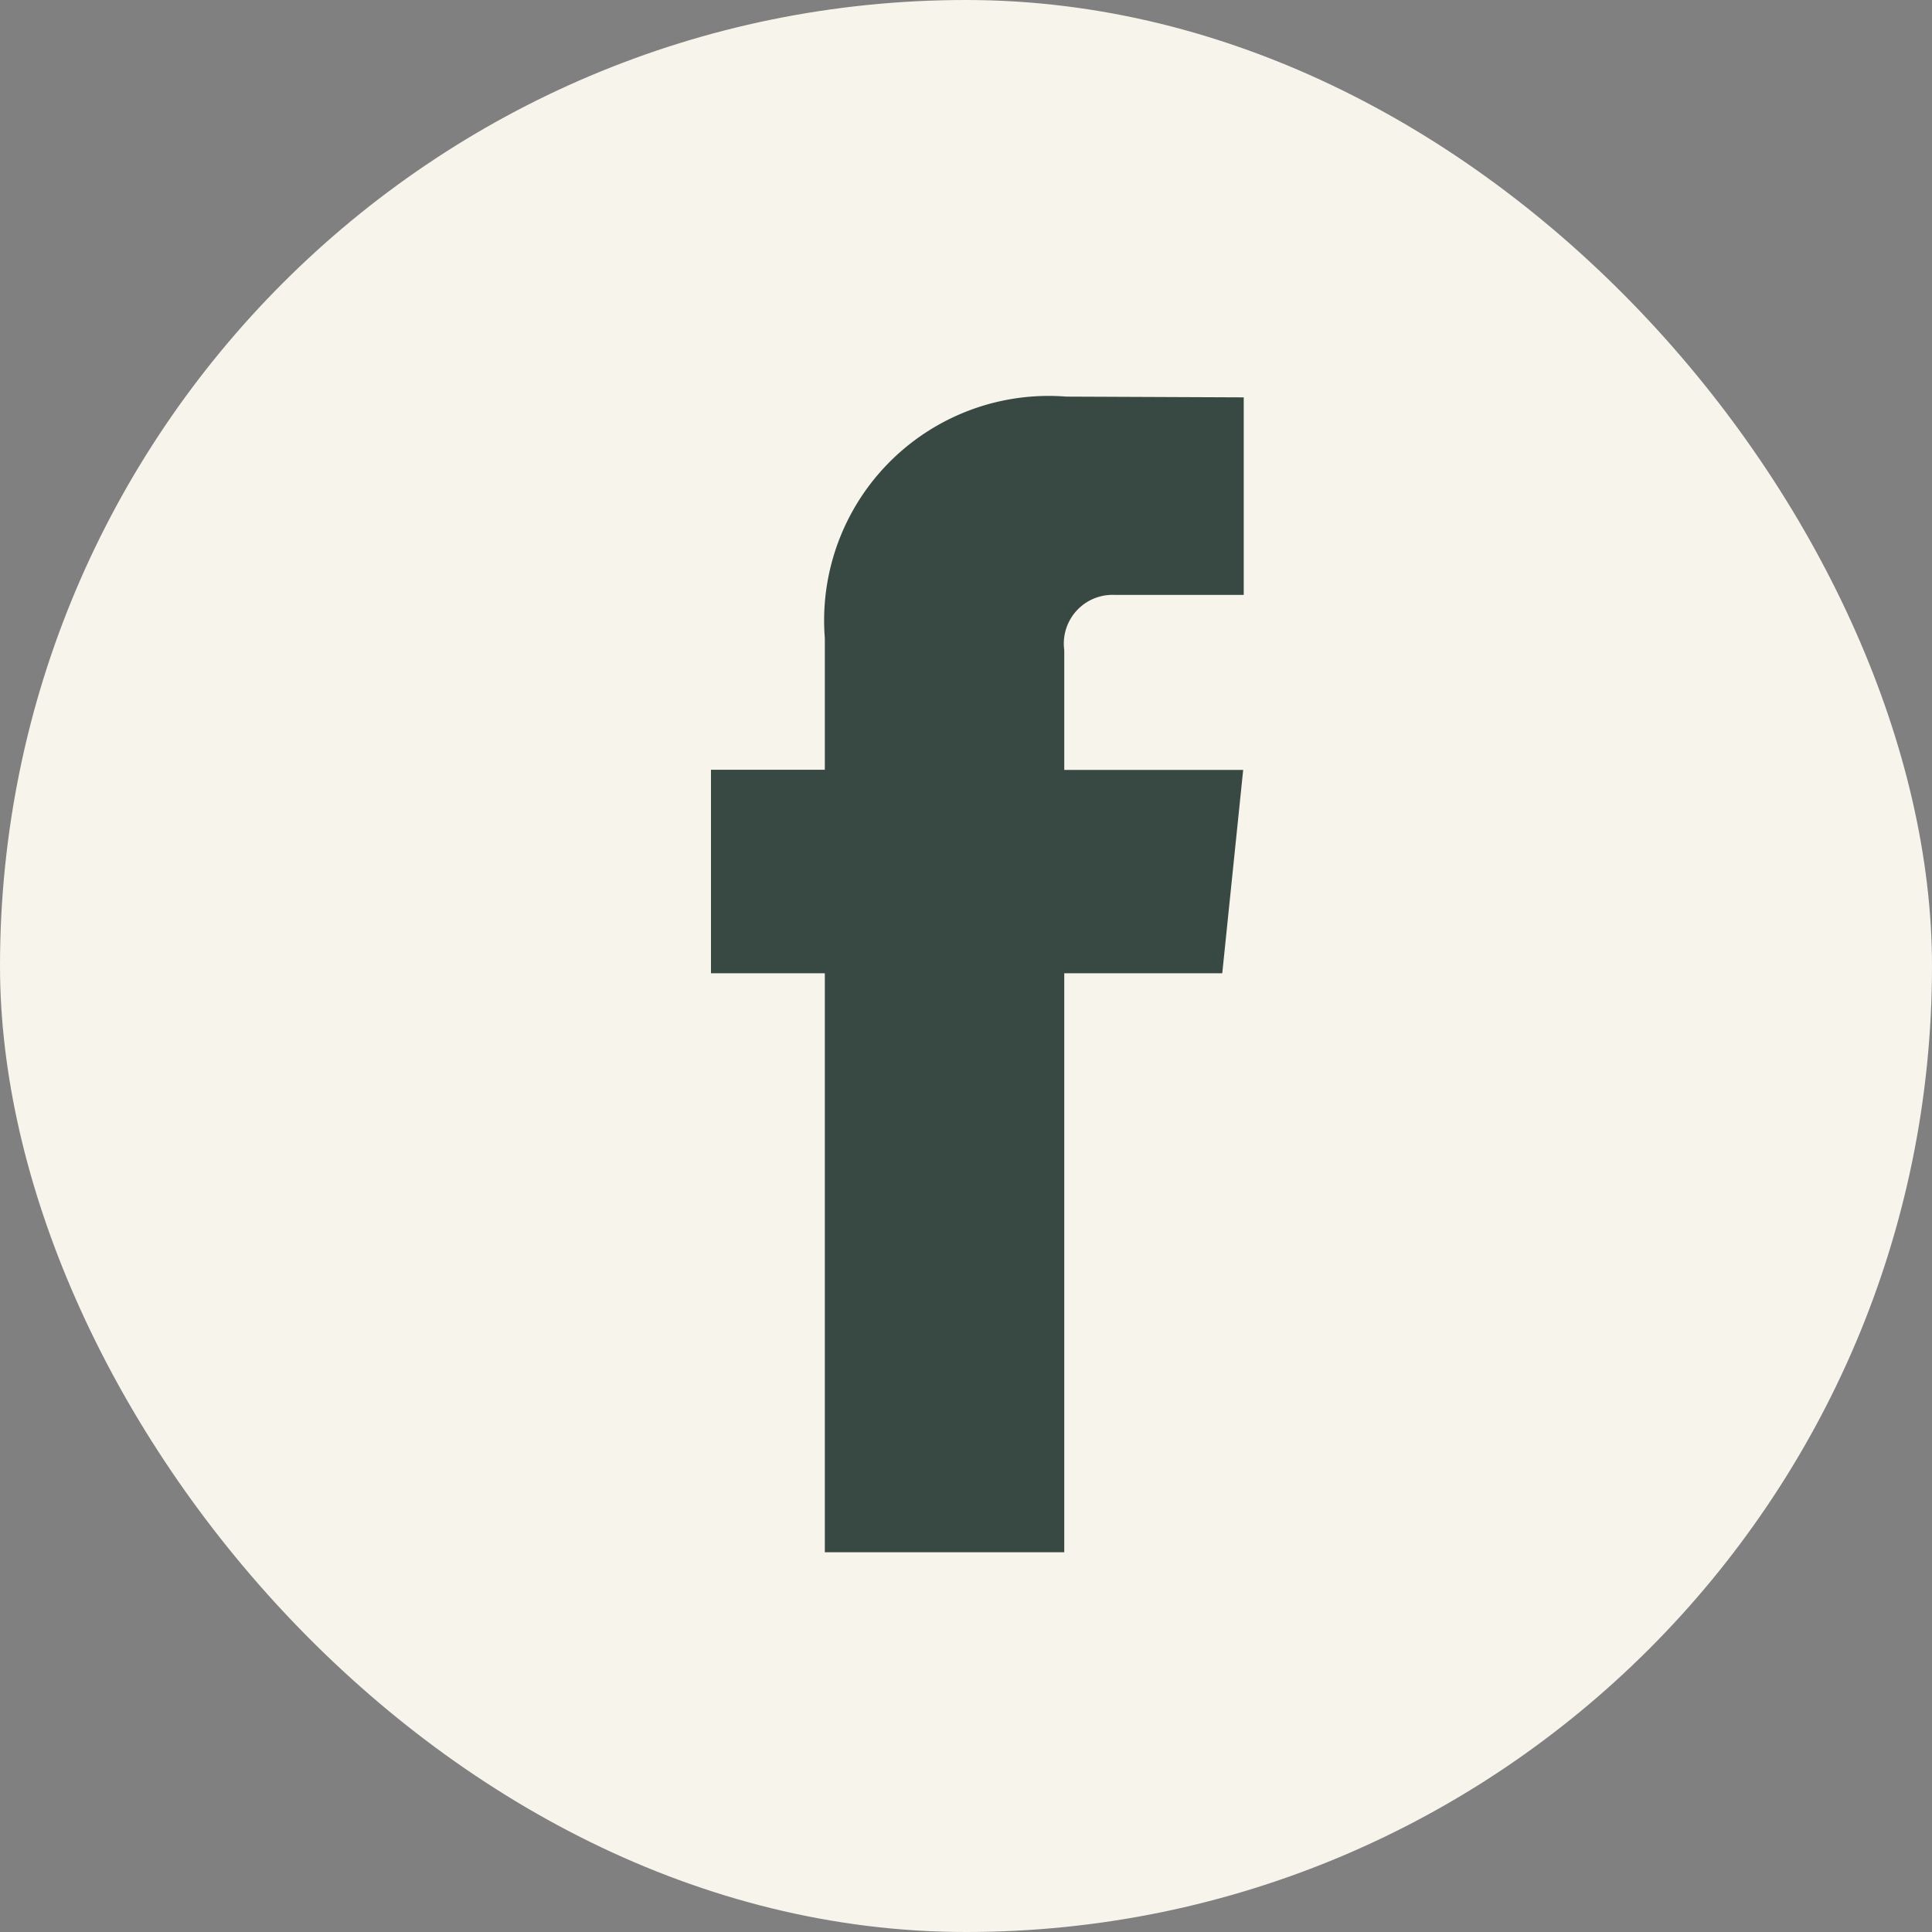
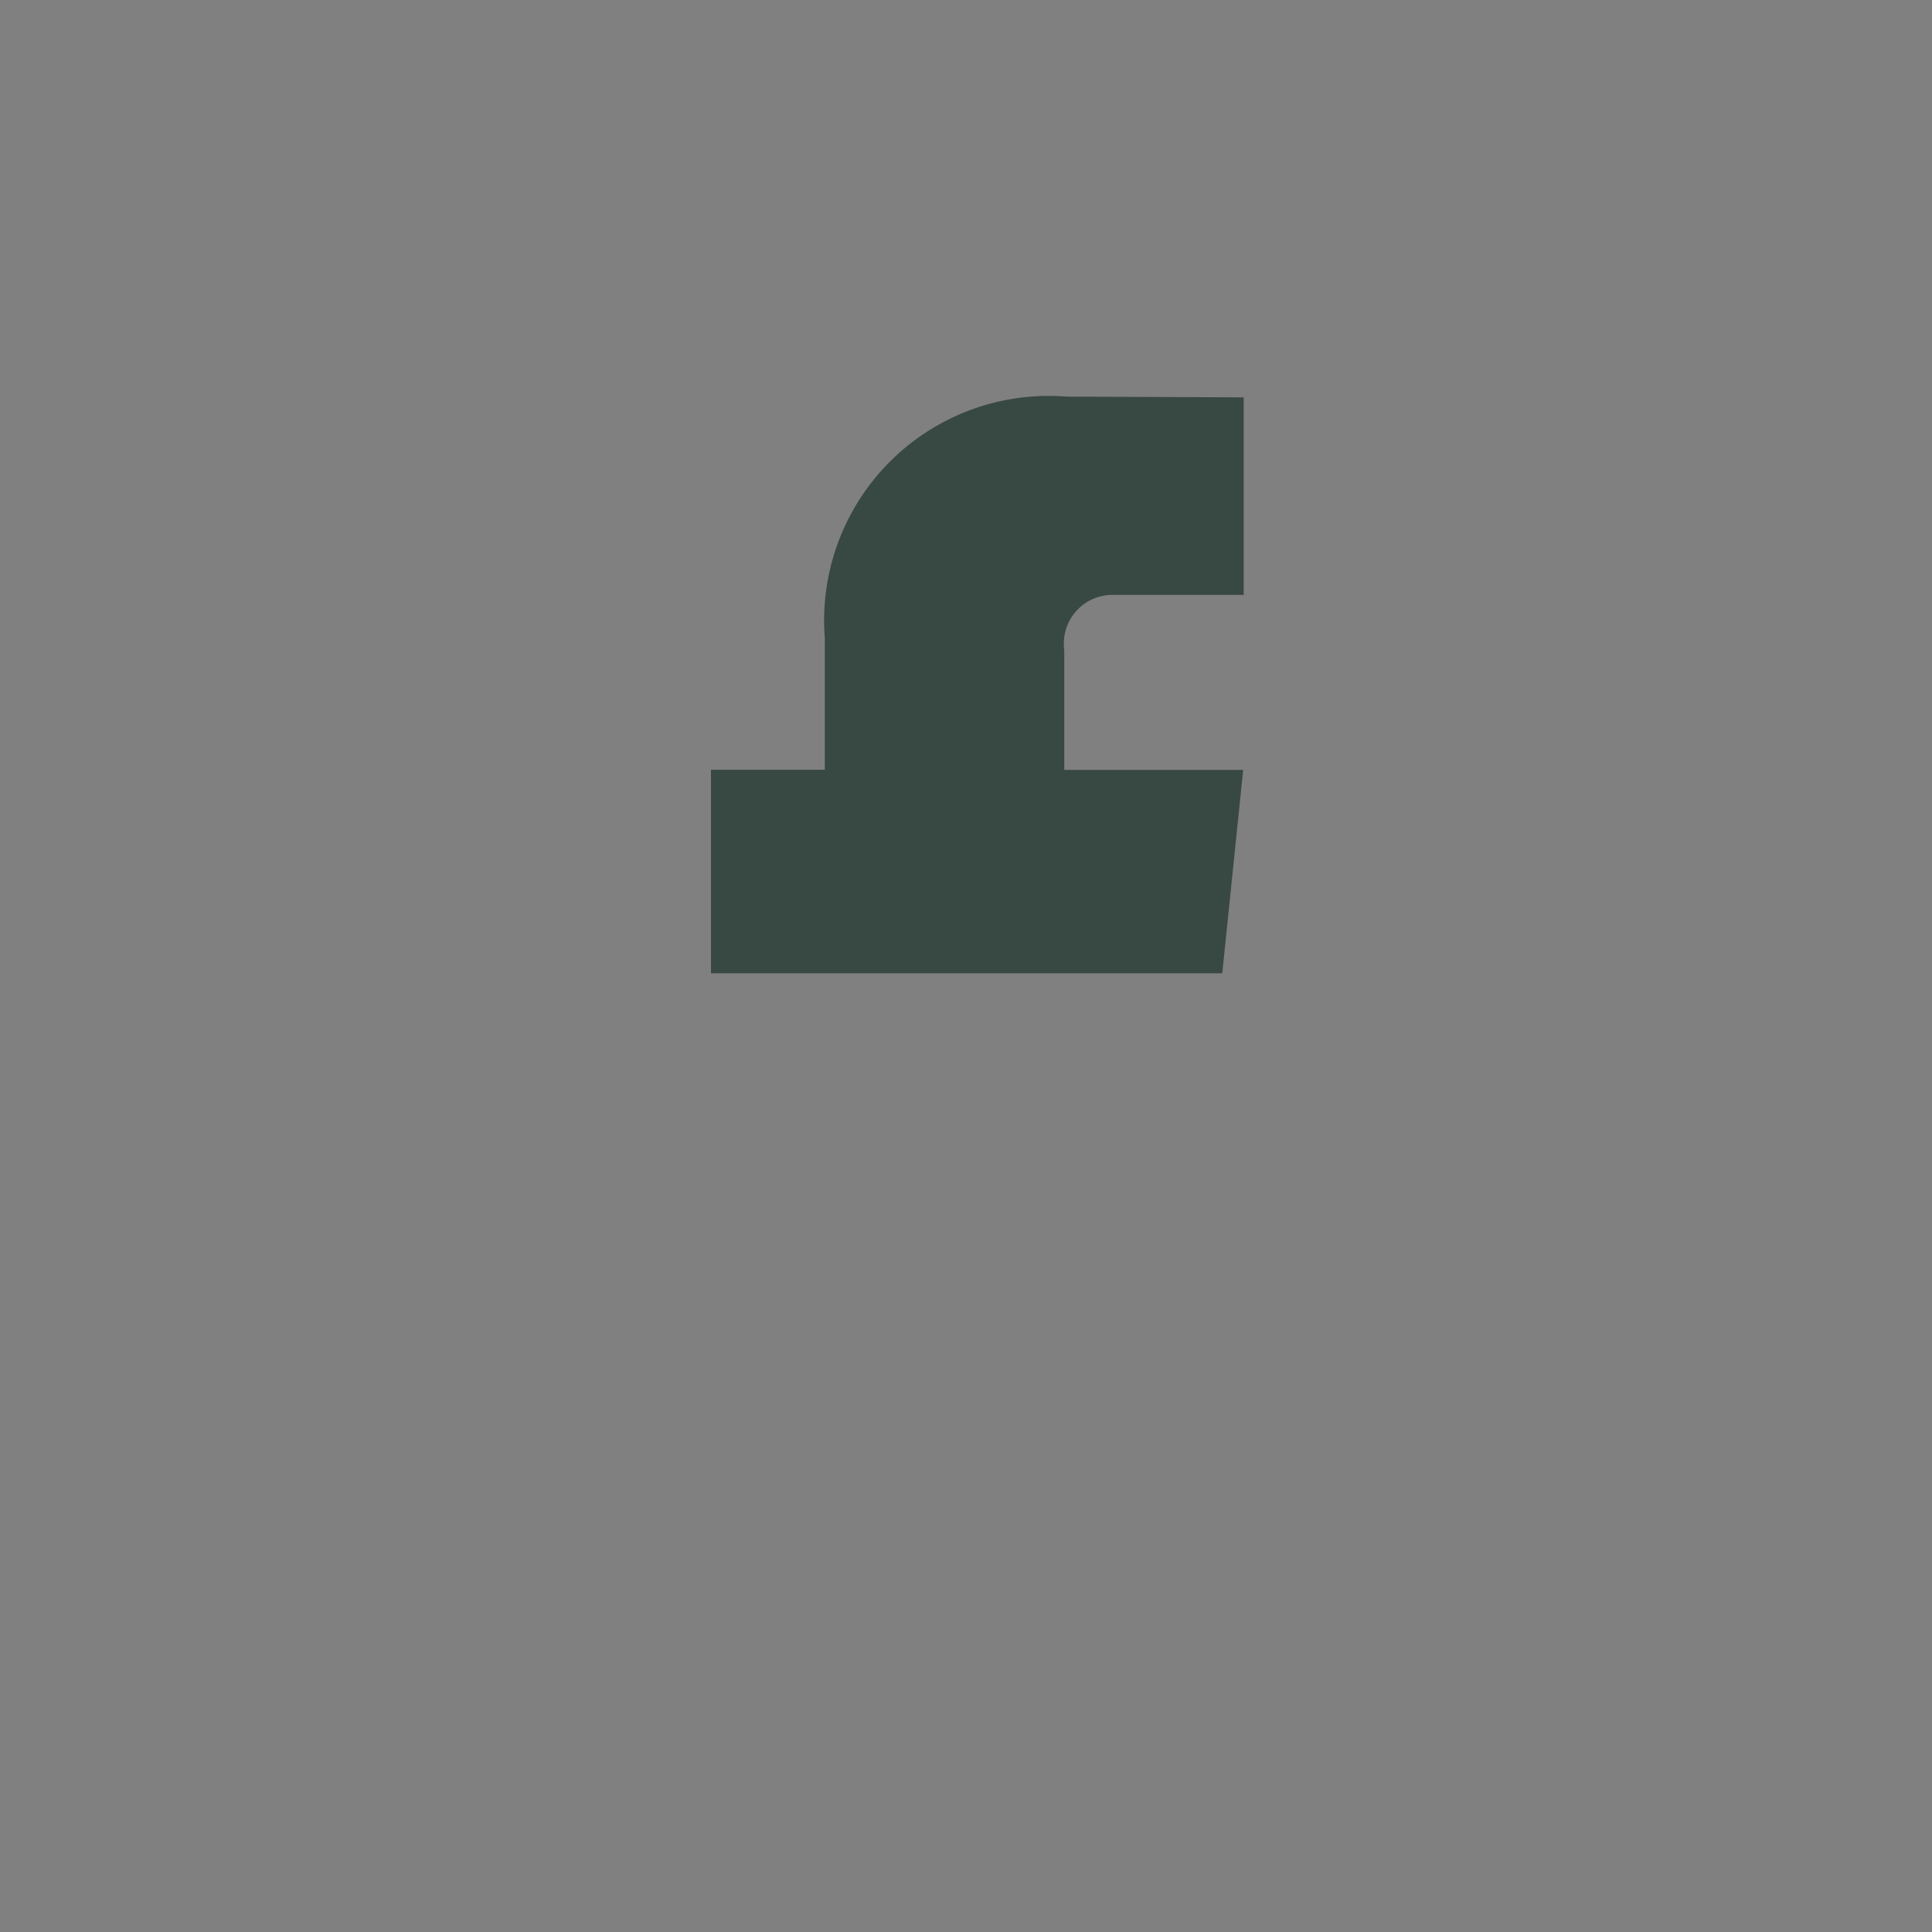
<svg xmlns="http://www.w3.org/2000/svg" width="28" height="28" viewBox="0 0 28 28">
  <rect x="0" y="0" width="28" height="28" fill="#808080" stroke="none" />
  <g id="FB" transform="translate(5.731 4.342)">
-     <rect id="Rectangle_19" data-name="Rectangle 19" width="28" height="28" rx="14" transform="translate(-5.731 -4.342)" fill="#f6f4eb" />
-     <path id="Tracé_21" data-name="Tracé 21" d="M45.223,30.122h-2.29v8.391h-3.47V30.122h-1.65V27.173h1.65V25.265a3.254,3.254,0,0,1,3.5-3.5l2.571.011v2.863H43.669a.706.706,0,0,0-.736.8v1.736h2.593Z" transform="translate(-33.24 -20.359)" fill="#384842" />
+     <path id="Tracé_21" data-name="Tracé 21" d="M45.223,30.122h-2.29h-3.47V30.122h-1.65V27.173h1.65V25.265a3.254,3.254,0,0,1,3.5-3.5l2.571.011v2.863H43.669a.706.706,0,0,0-.736.8v1.736h2.593Z" transform="translate(-33.24 -20.359)" fill="#384842" />
  </g>
</svg>